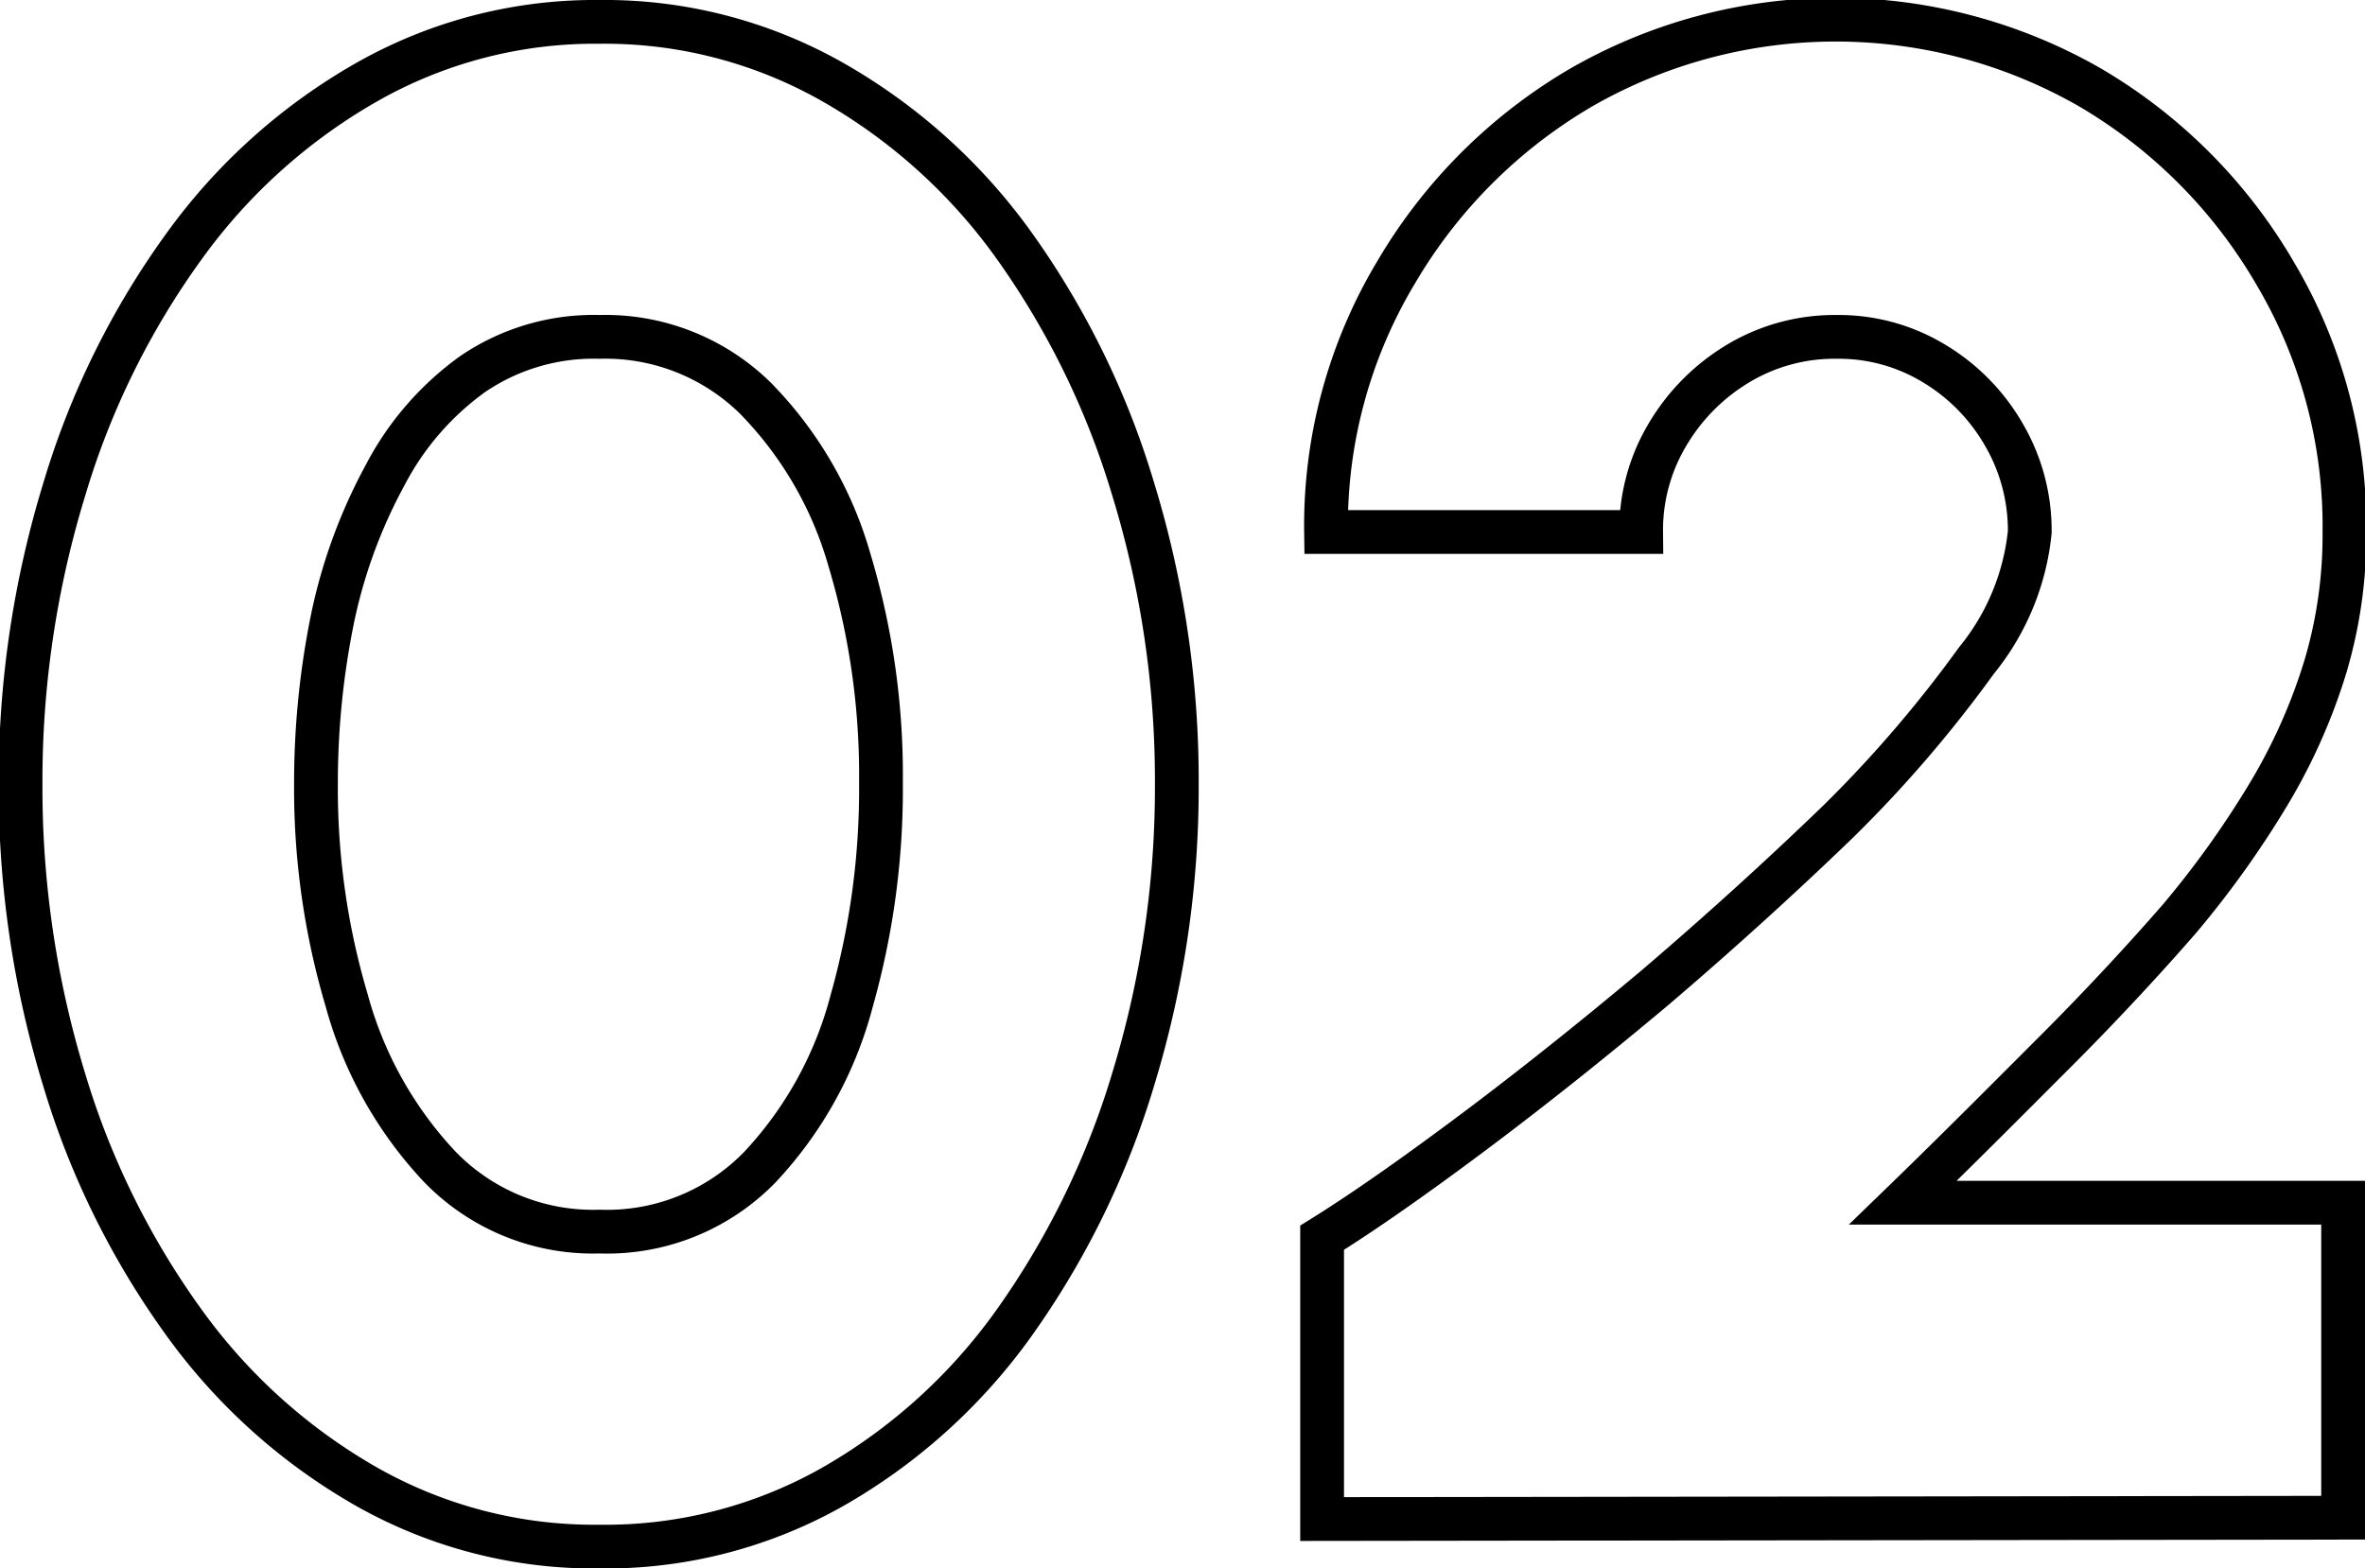
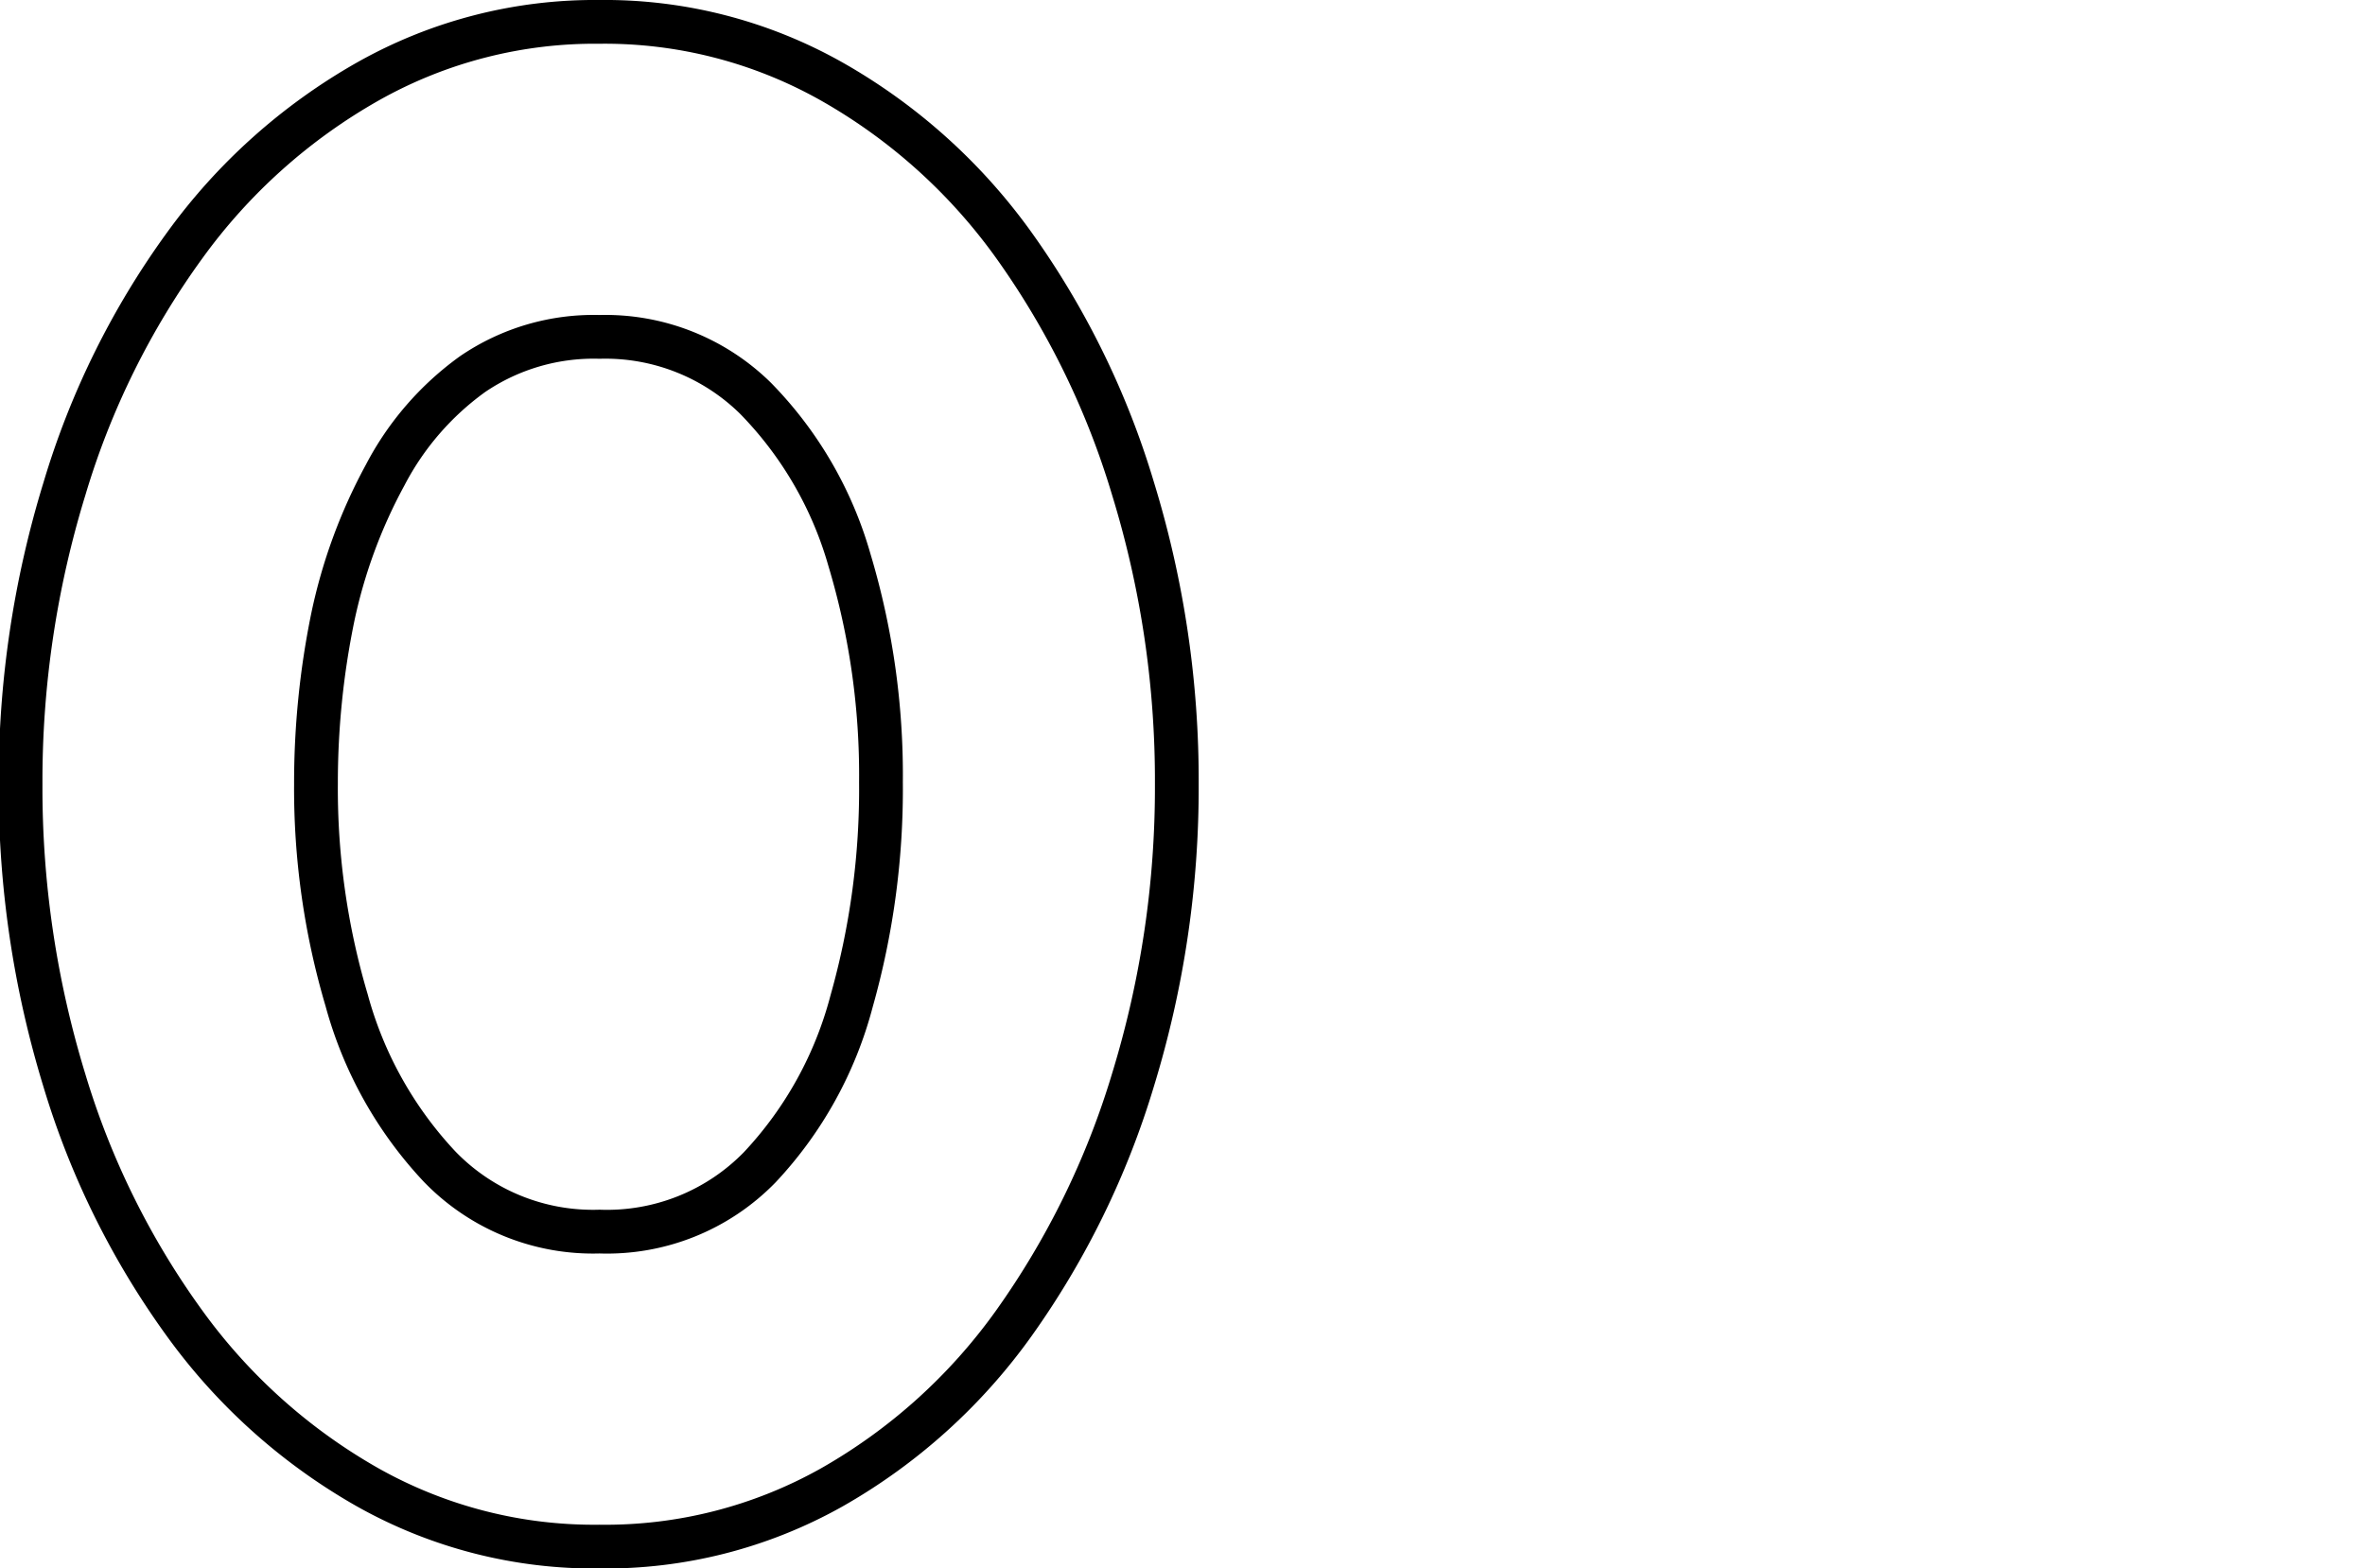
<svg xmlns="http://www.w3.org/2000/svg" viewBox="0 0 54.04 35.85">
  <defs>
    <style>.cls-1{fill:none;stroke:#000;}</style>
  </defs>
  <g id="Layer_2" data-name="Layer 2">
    <g id="Layer_1-2" data-name="Layer 1">
      <path class="cls-1" d="M13.7,35.35A10.55,10.55,0,0,1,8.41,34a13.18,13.18,0,0,1-4.19-3.75,18.53,18.53,0,0,1-2.75-5.56,22.78,22.78,0,0,1-1-6.76,22.71,22.71,0,0,1,1-6.75A18.41,18.41,0,0,1,4.22,5.61,13.18,13.18,0,0,1,8.41,1.86,10.55,10.55,0,0,1,13.7.5,10.55,10.55,0,0,1,19,1.86a13,13,0,0,1,4.17,3.75,18.83,18.83,0,0,1,2.72,5.56,22.71,22.71,0,0,1,1,6.75,22.78,22.78,0,0,1-1,6.76,19,19,0,0,1-2.72,5.56A13,13,0,0,1,19,34,10.55,10.55,0,0,1,13.7,35.35Zm0-7.2a4.87,4.87,0,0,0,3.66-1.47,8.81,8.81,0,0,0,2.1-3.8,17.8,17.8,0,0,0,.67-5,17.09,17.09,0,0,0-.72-5.08A8.67,8.67,0,0,0,17.26,9.1,4.89,4.89,0,0,0,13.7,7.7a4.91,4.91,0,0,0-2.9.85,6.6,6.6,0,0,0-2,2.31A11.94,11.94,0,0,0,7.6,14.13a18.81,18.81,0,0,0-.38,3.79,17,17,0,0,0,.7,4.94,9,9,0,0,0,2.13,3.81A4.87,4.87,0,0,0,13.7,28.15Z" />
-       <path class="cls-1" d="M30.21,34.72V28.29q1.35-.84,3.36-2.34t4.24-3.37Q40,20.71,42,18.78a28.78,28.78,0,0,0,3.16-3.68,5.53,5.53,0,0,0,1.22-2.94,4.35,4.35,0,0,0-.6-2.24,4.52,4.52,0,0,0-1.6-1.62,4.2,4.2,0,0,0-2.22-.6,4.28,4.28,0,0,0-2.23.6,4.65,4.65,0,0,0-1.62,1.62,4.26,4.26,0,0,0-.61,2.24h-7.2a11.25,11.25,0,0,1,1.61-5.95A11.82,11.82,0,0,1,36.13,2a11.68,11.68,0,0,1,11.63,0A11.8,11.8,0,0,1,52,6.27a11.32,11.32,0,0,1,1.57,5.89,10.53,10.53,0,0,1-.43,3.06,13.06,13.06,0,0,1-1.26,2.86A22,22,0,0,1,49.8,21C49,21.92,48,23,47,24s-2.24,2.25-3.52,3.49H53.54v7.2Z" />
    </g>
  </g>
</svg>